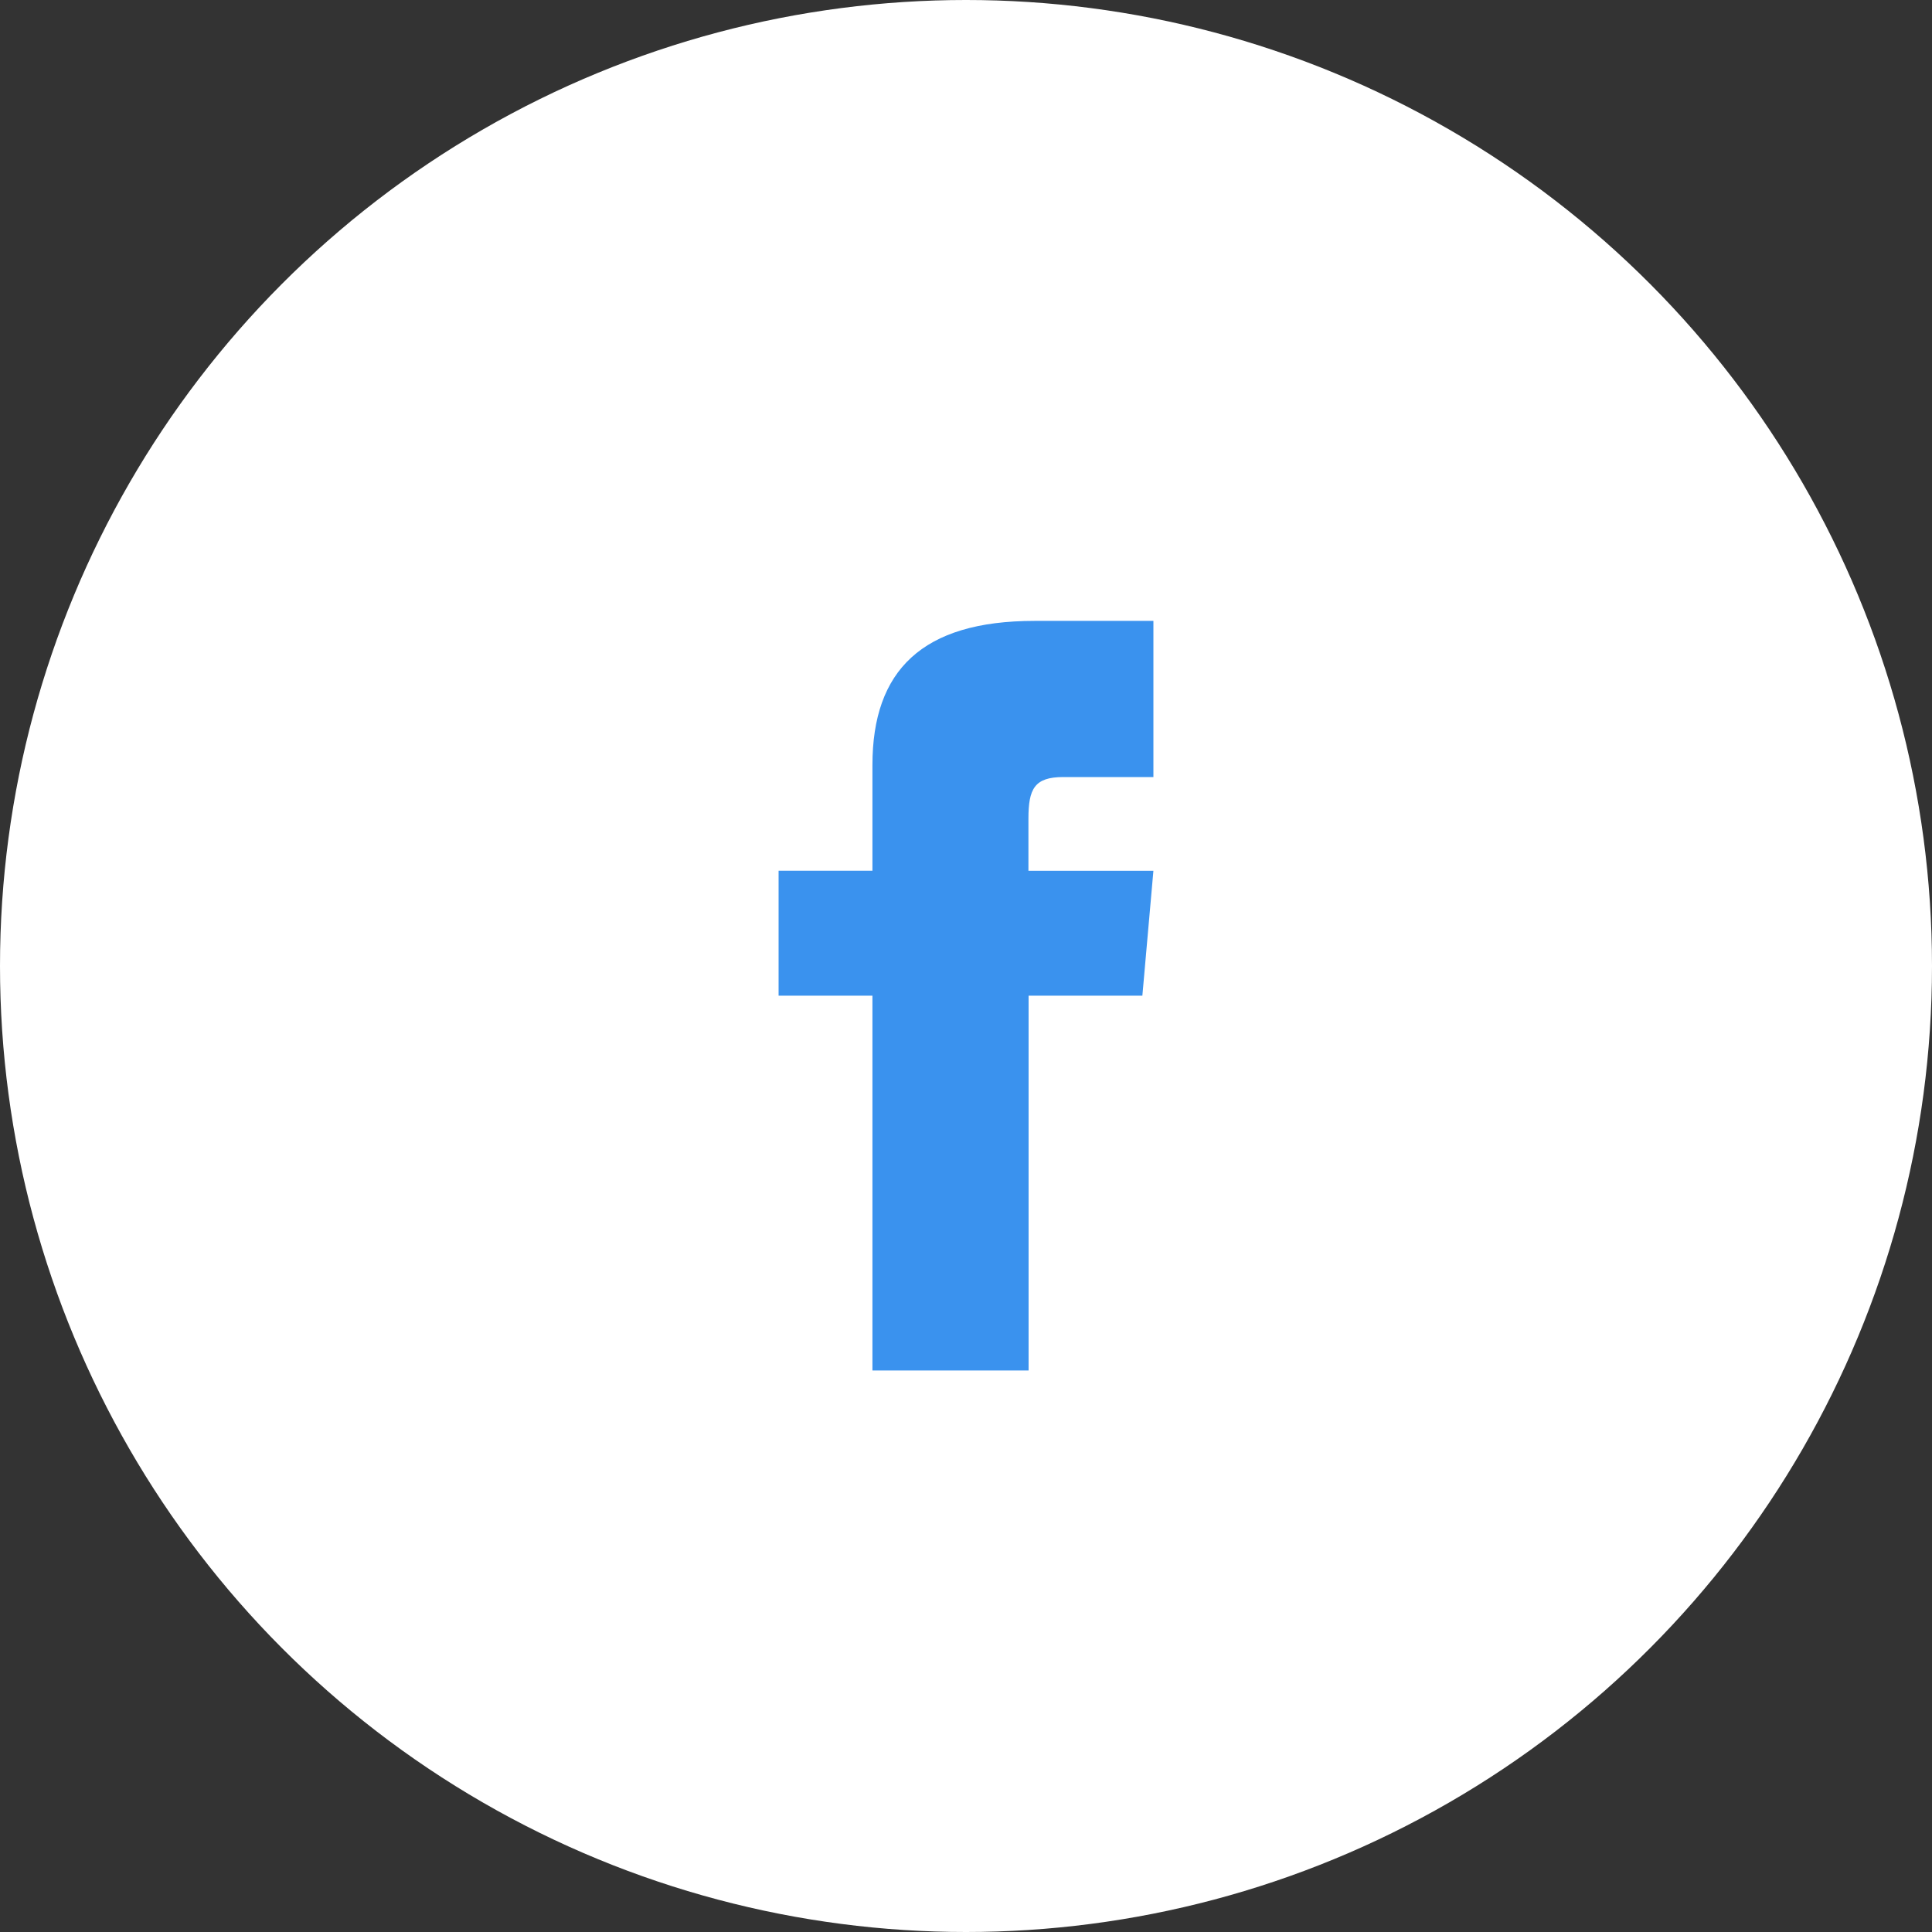
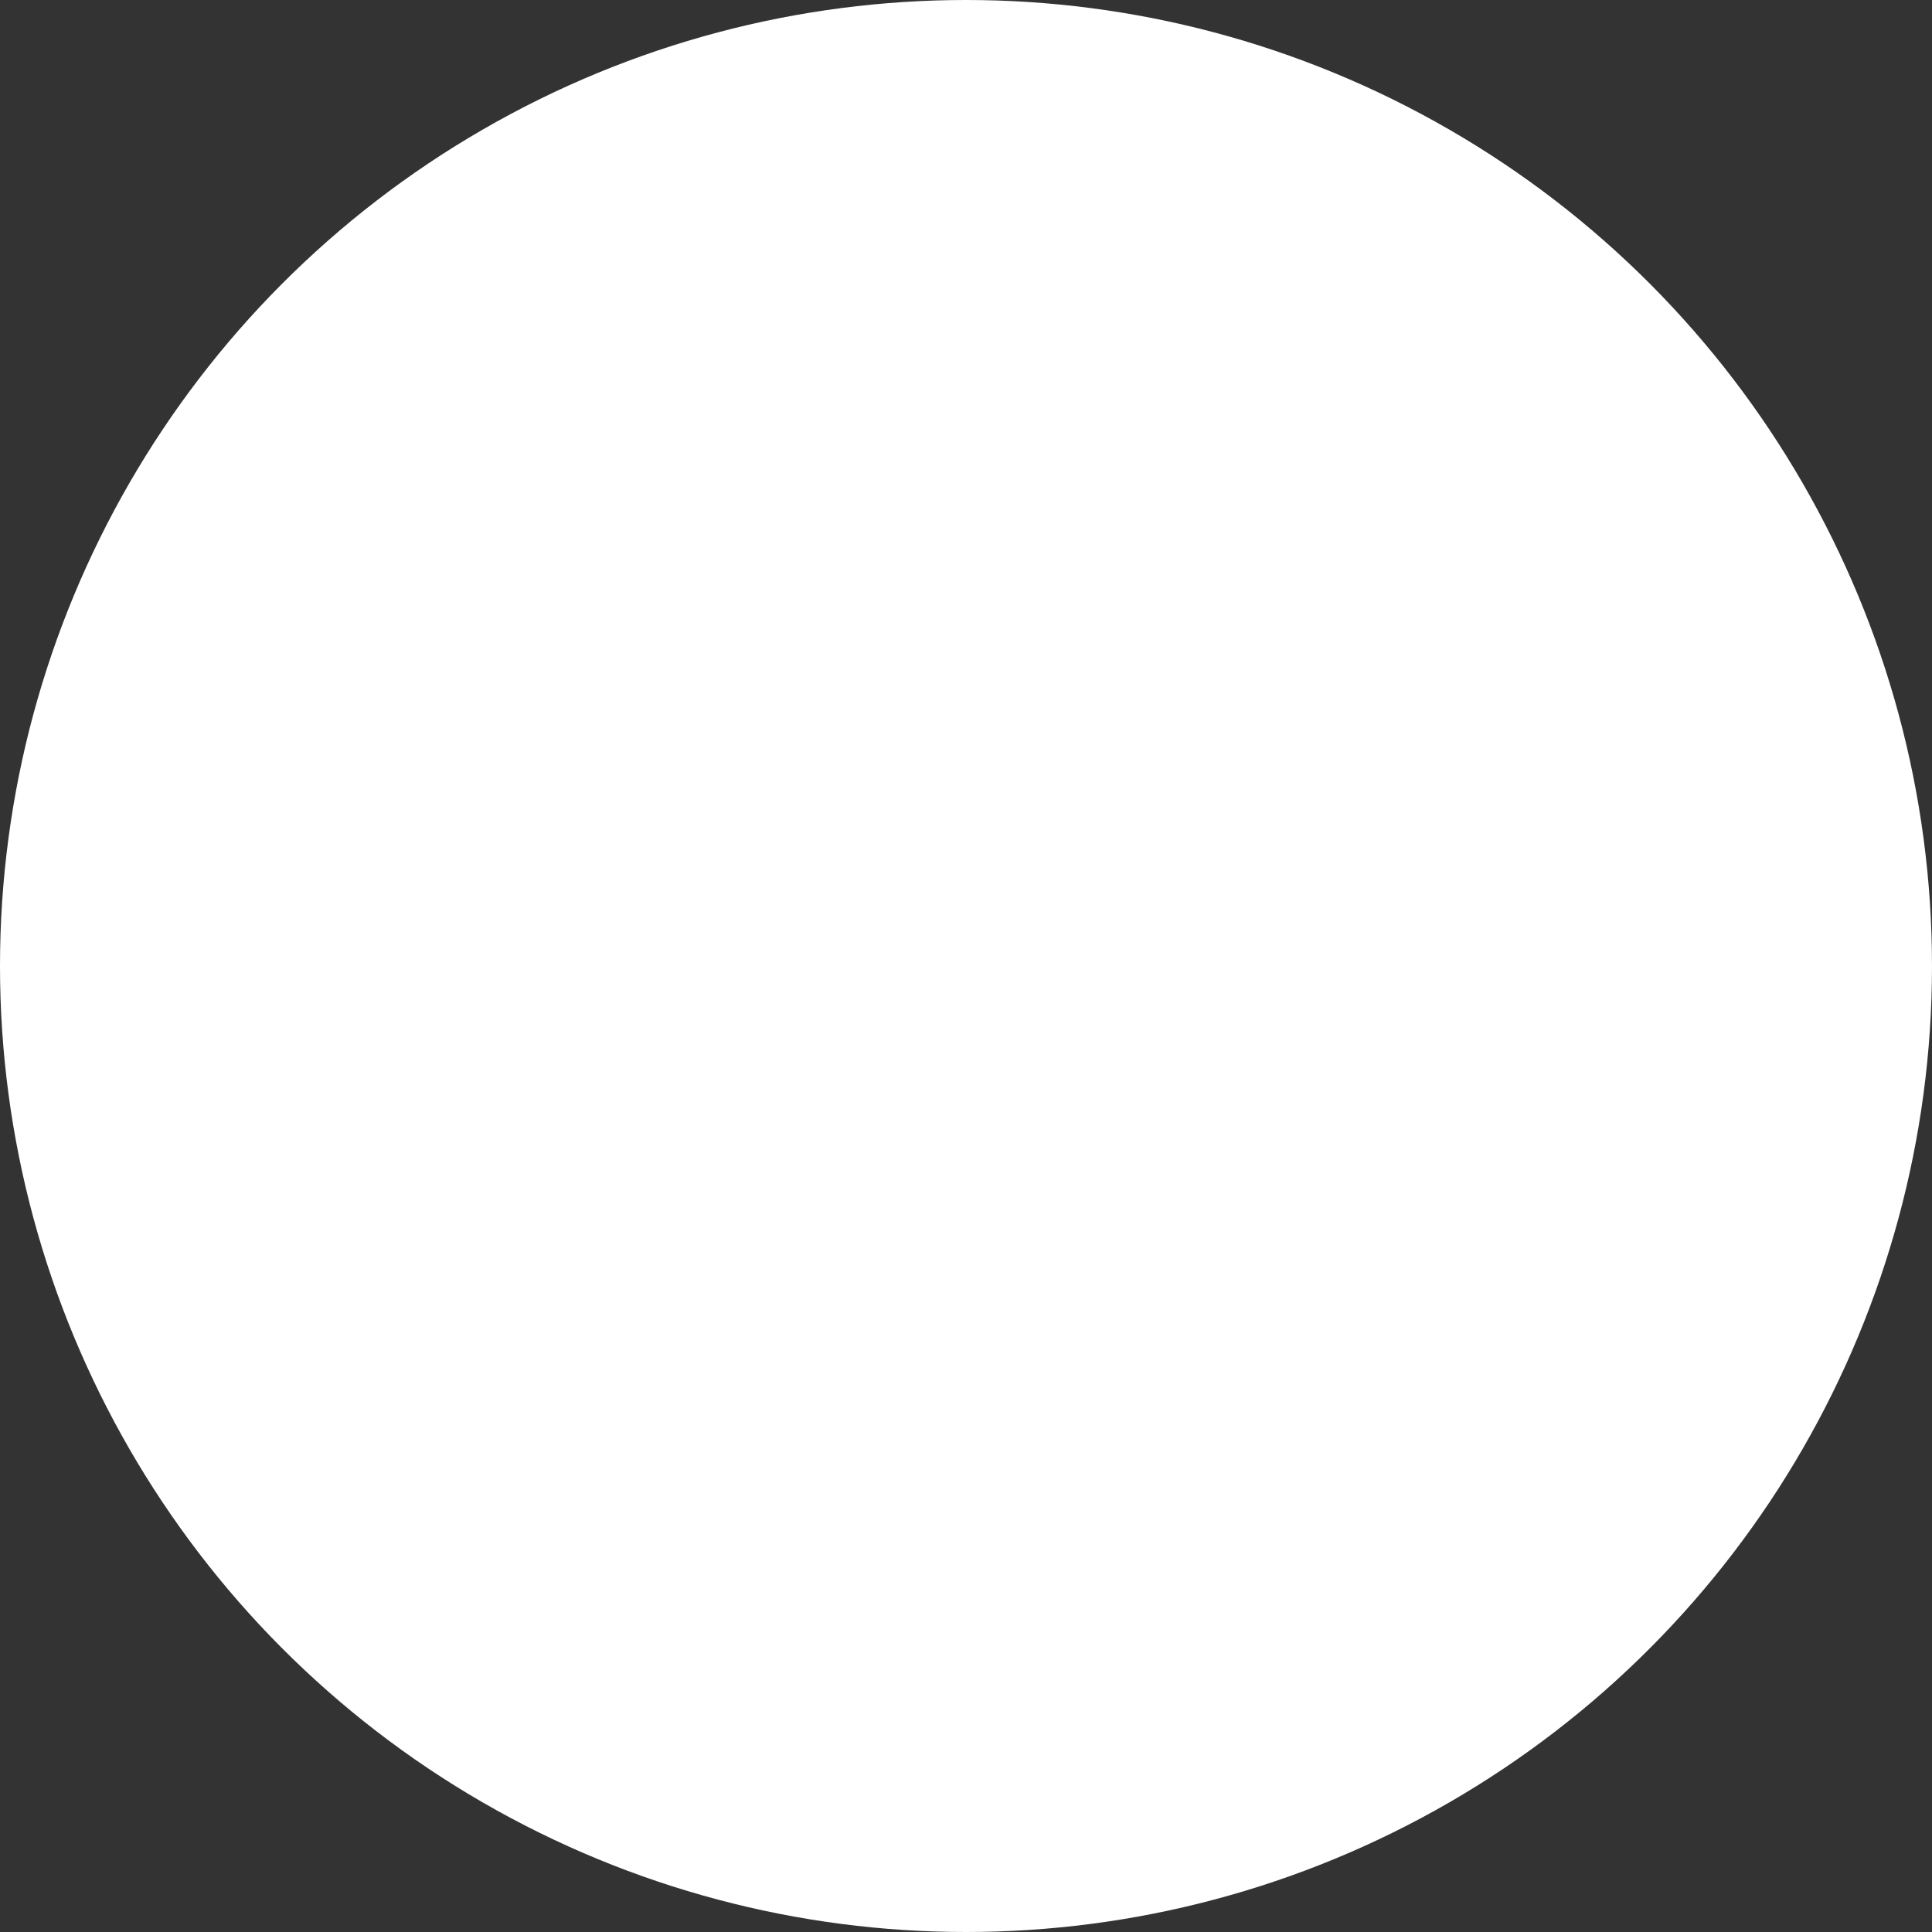
<svg xmlns="http://www.w3.org/2000/svg" width="35" height="35" viewBox="0 0 35 35">
  <rect x="0" y="0" width="35" height="35" fill="#333333" stroke="none" />
  <circle id="Ellipse_72" data-name="Ellipse 72" cx="17.5" cy="17.5" r="17.5" fill="#fff" />
-   <path id="Path_6585" data-name="Path 6585" d="M7.7,4.526H6V6.79H7.7v6.79h2.829V6.79h2.061l.2-2.263H10.526V3.583c0-.54.109-.754.631-.754H12.79V0H10.635C8.6,0,7.7.9,7.7,2.611Z" transform="translate(8.105 11.248)" fill="#3a92ee" />
</svg>